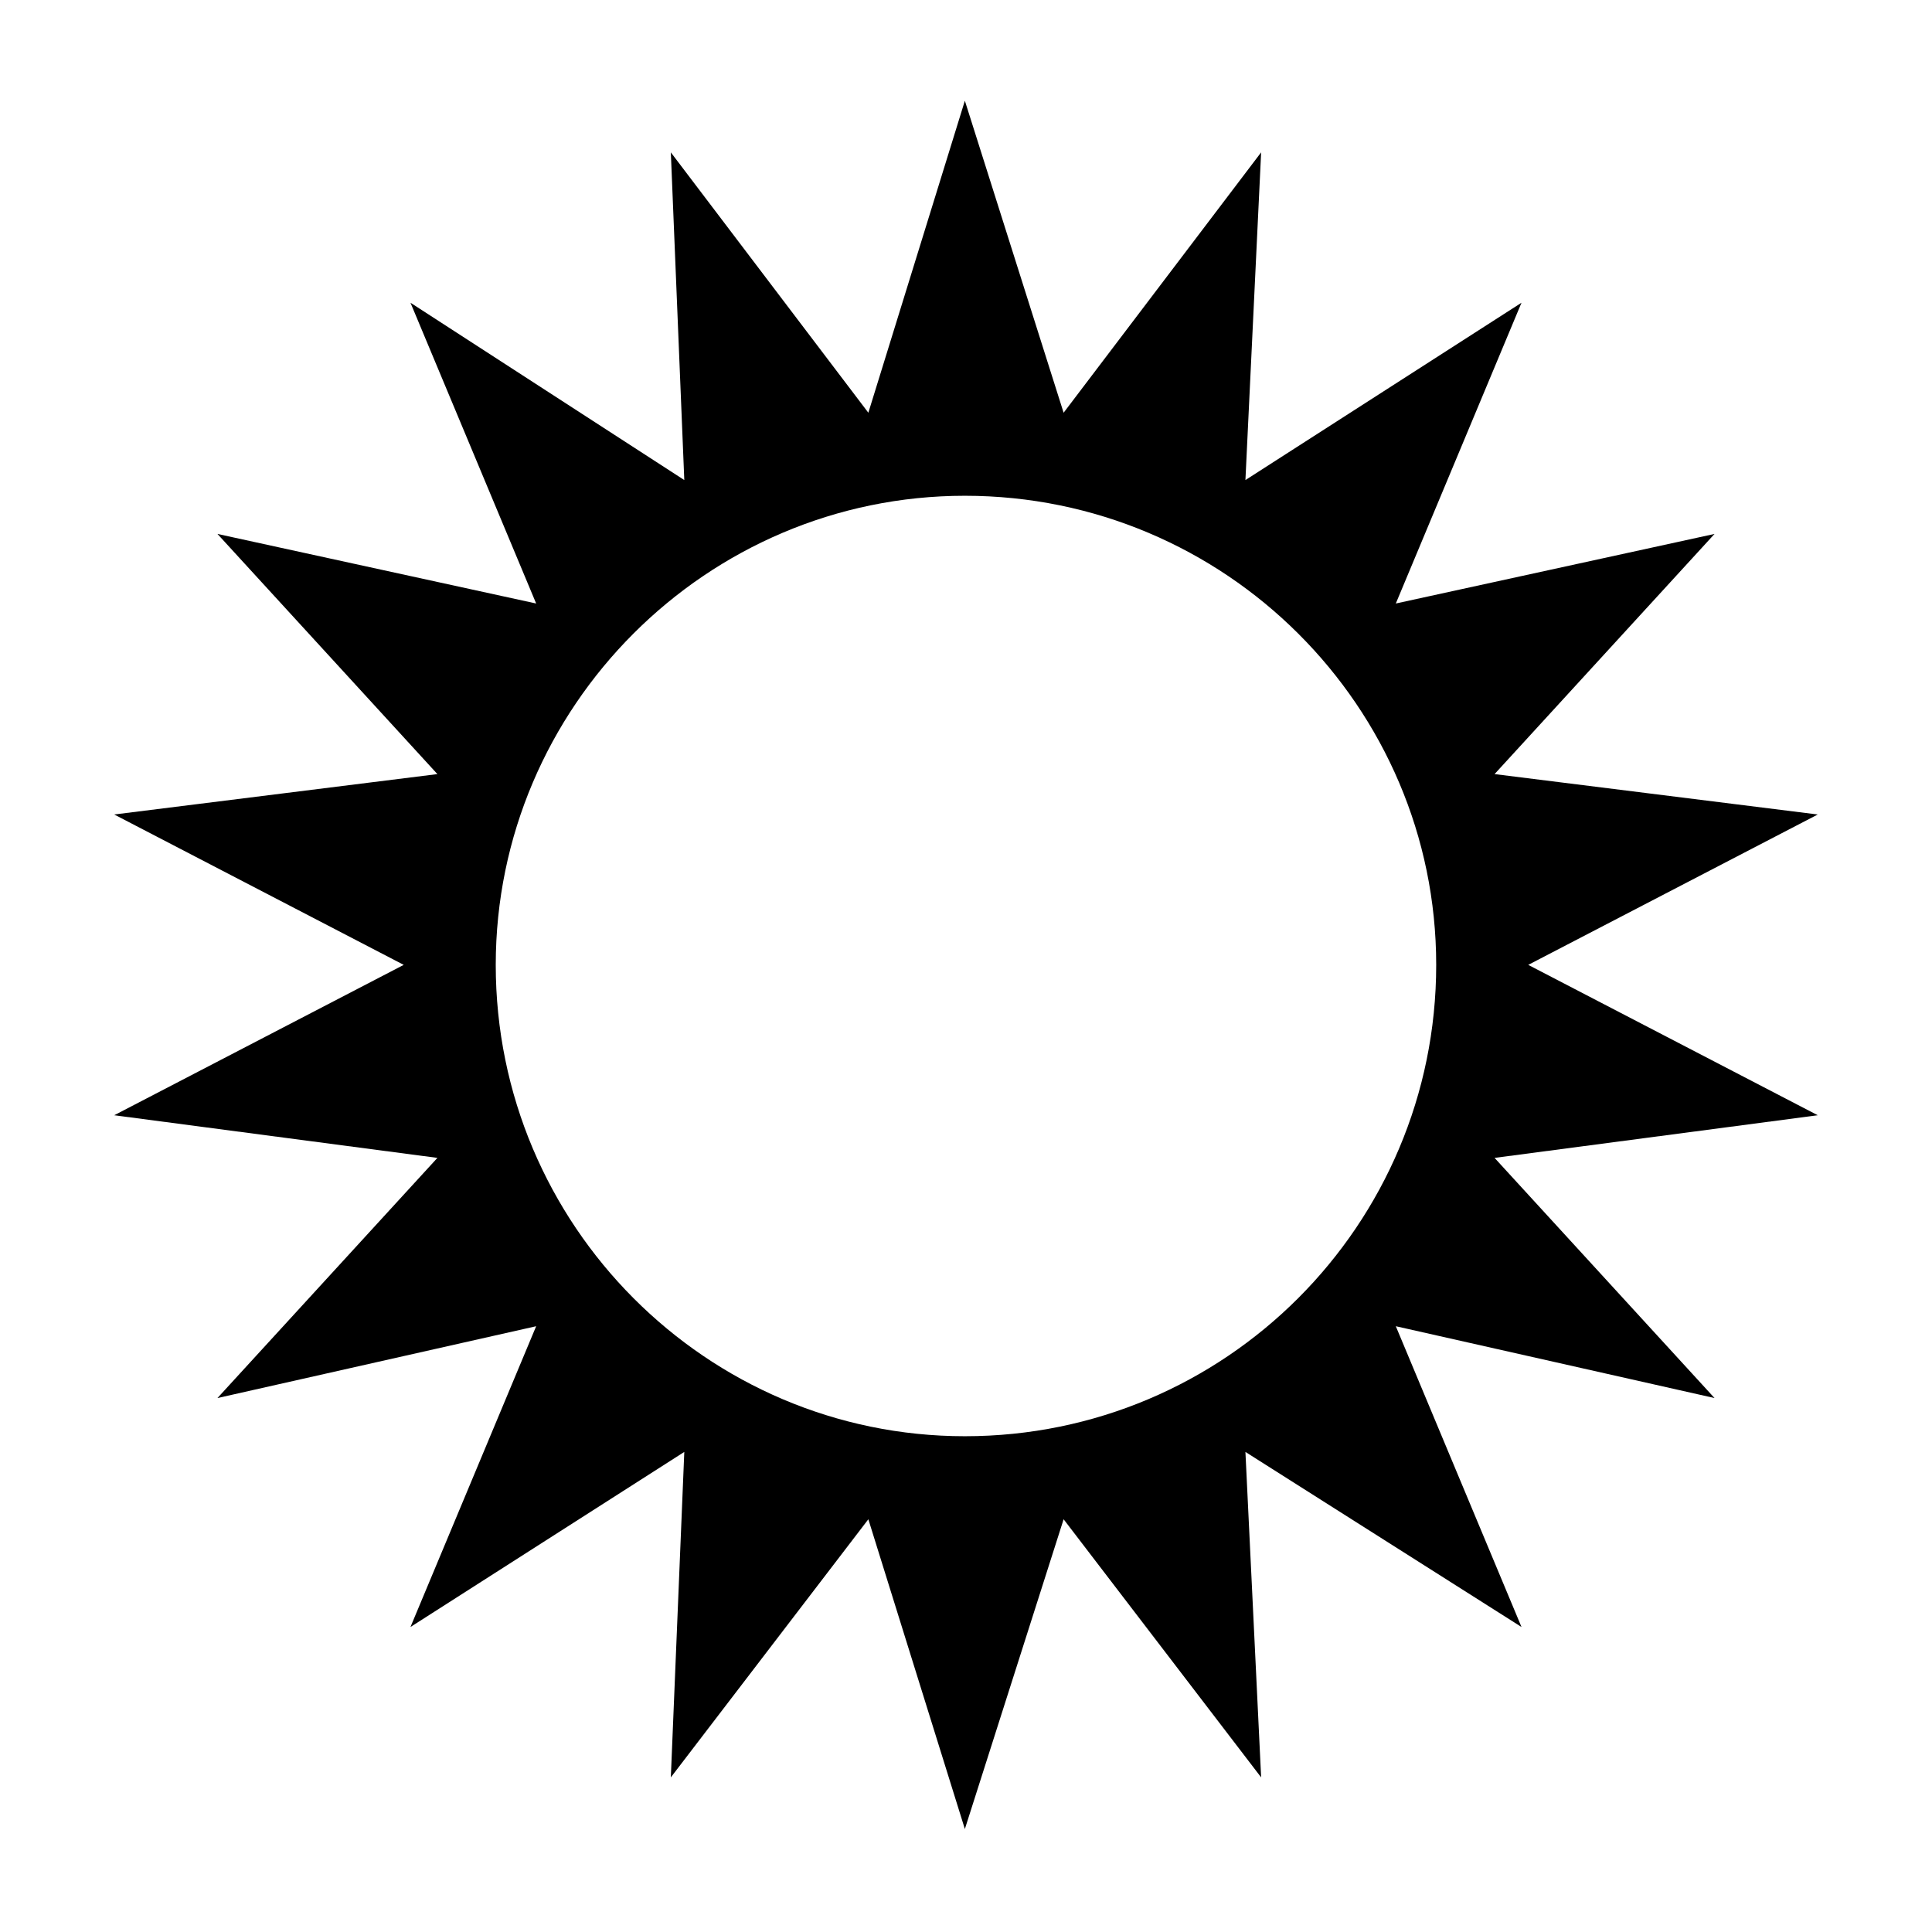
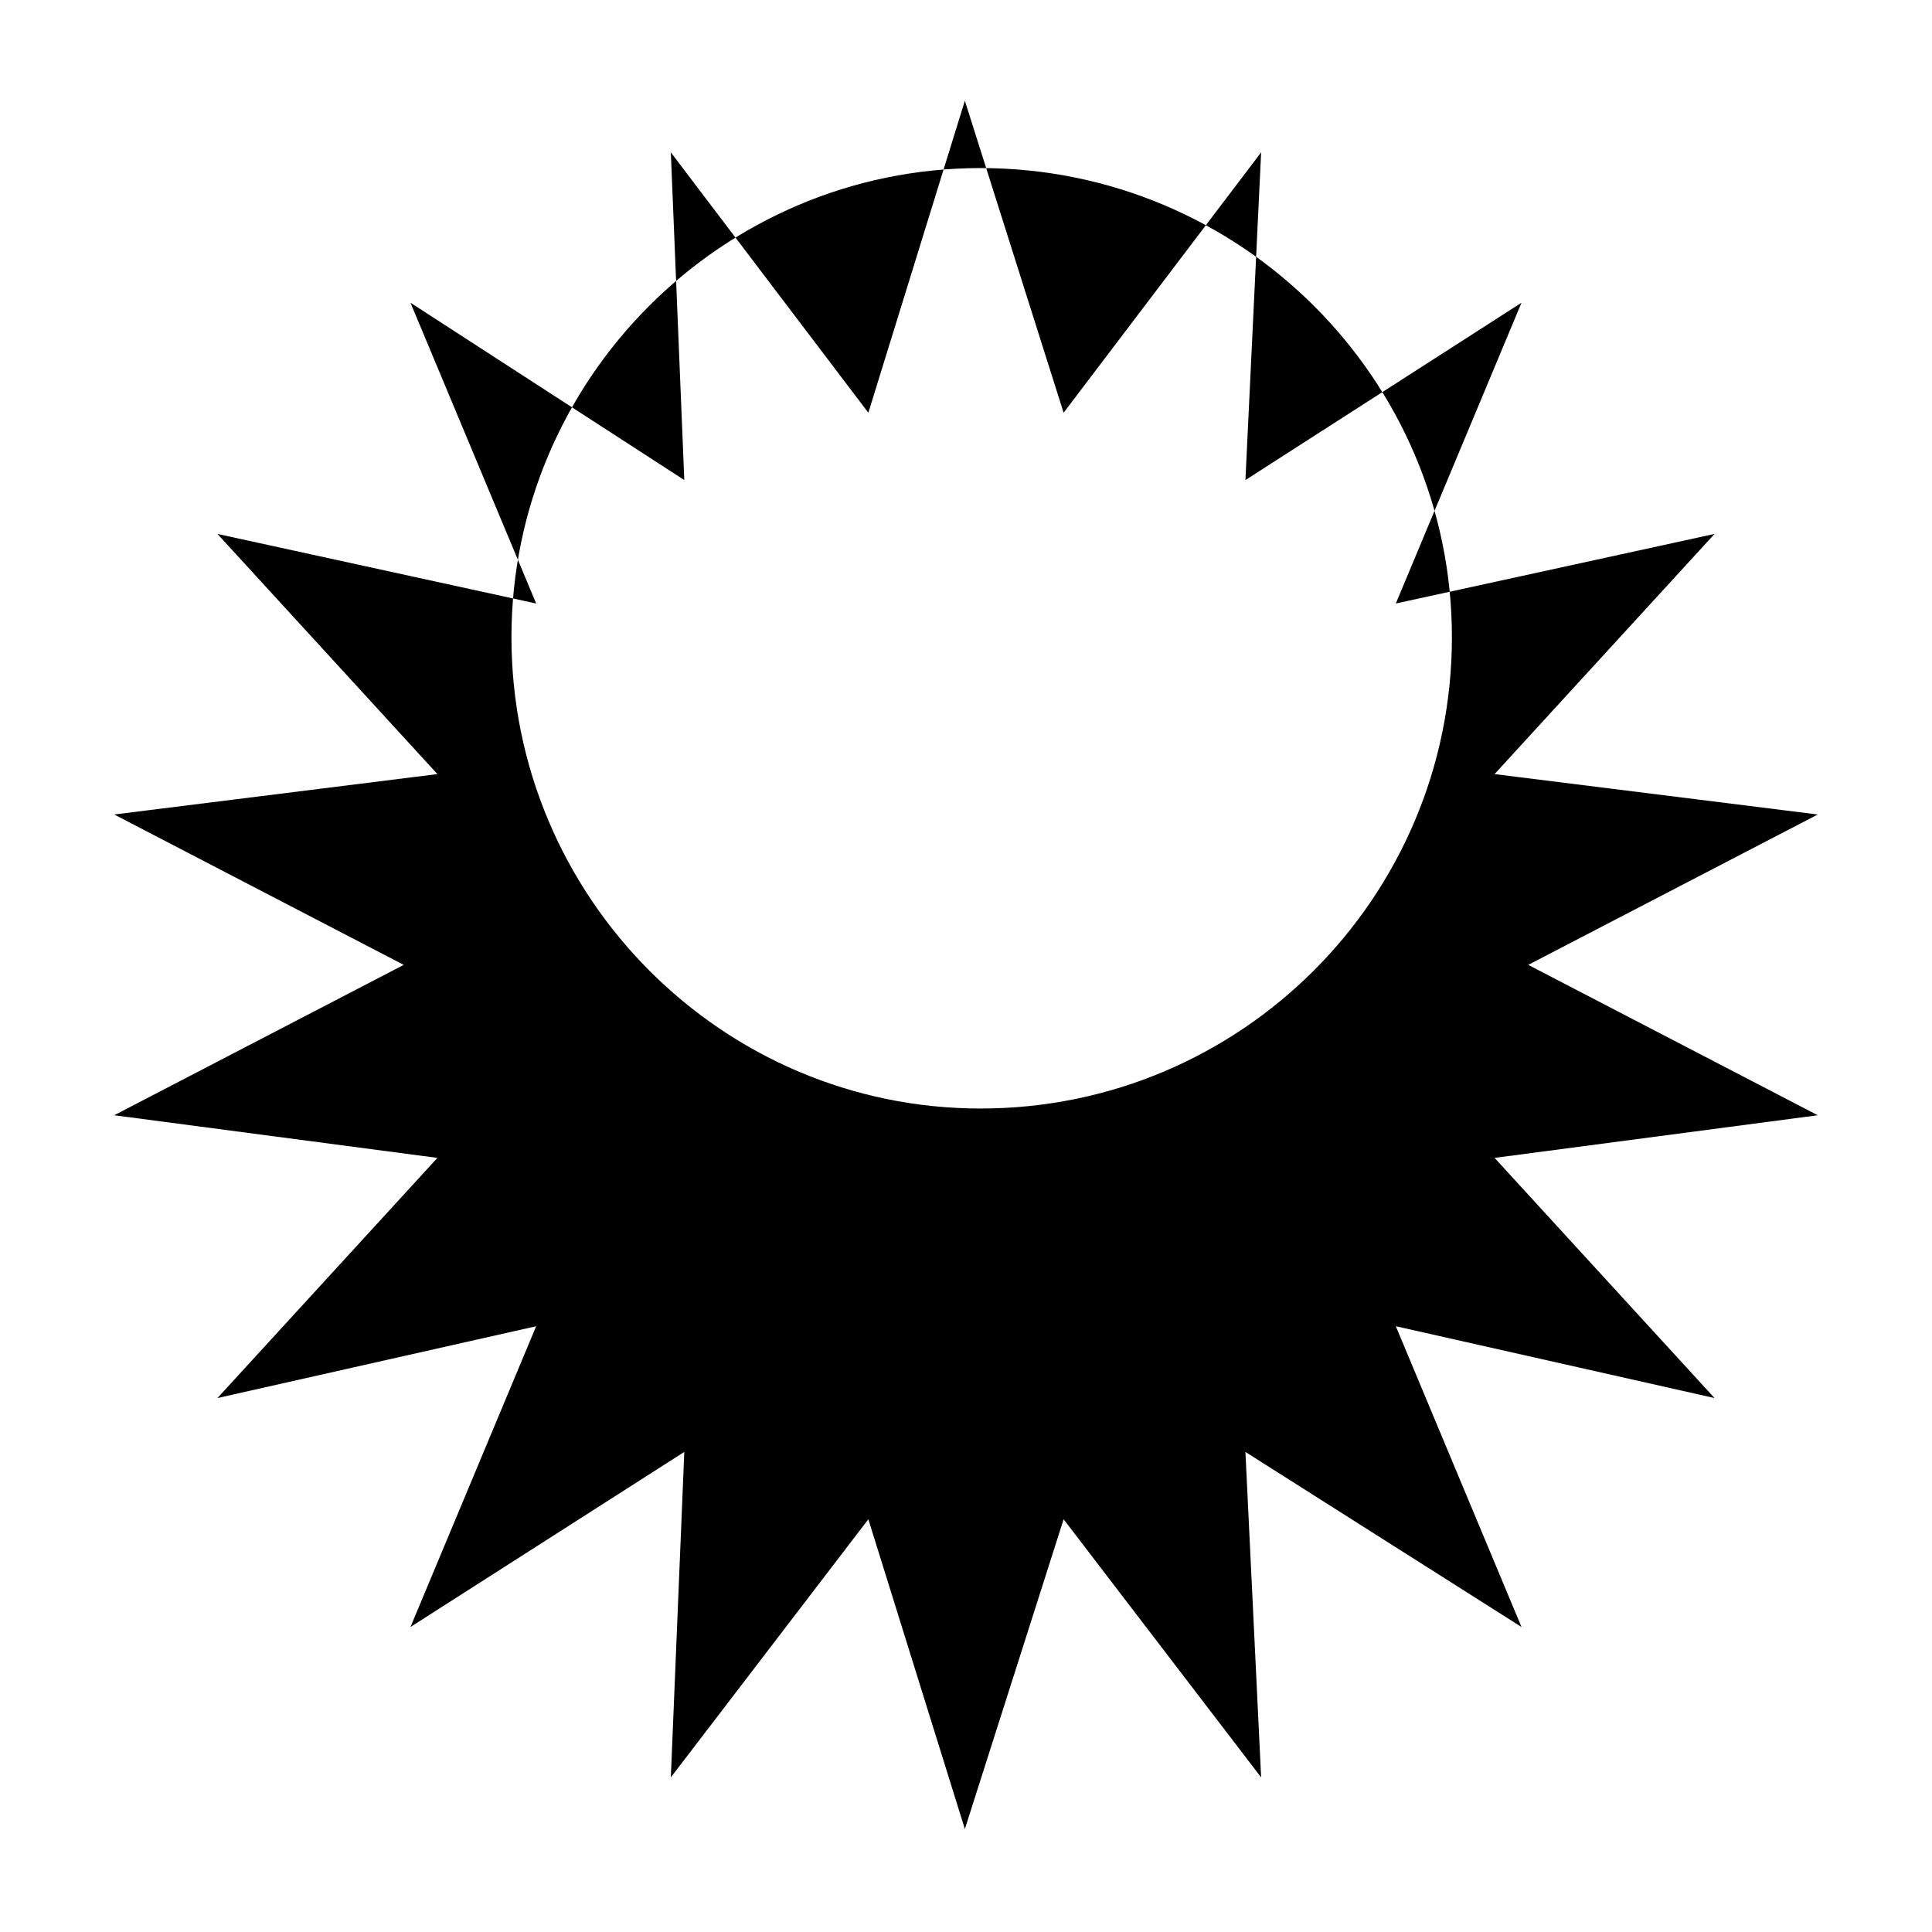
<svg xmlns="http://www.w3.org/2000/svg" fill="#000000" width="800px" height="800px" version="1.1" viewBox="144 144 512 512">
-   <path d="m474.05 271.22 73.164-46.992-33.309 79.707 84.465-18.438-58.293 63.645 85.652 10.707-76.73 39.852 76.73 39.852-85.652 11.301 58.293 63.645-84.465-19.035 33.309 79.707-73.164-46.395 4.164 86.25-52.344-68.402-26.172 82.086-25.578-82.086-52.344 68.402 3.57-86.25-72.566 46.395 33.309-79.707-84.465 19.035 58.293-63.645-85.652-11.301 76.73-39.852-76.73-39.852 85.652-10.707-58.293-63.645 84.465 18.438-33.309-79.707 72.566 46.992-3.57-86.844 52.344 69 25.578-82.68 26.172 82.68 52.344-69zm-74.352 4.164c69 0 124.91 55.914 124.91 124.32 0 69-55.914 124.91-124.91 124.91-68.402 0-124.32-55.914-124.32-124.91 0-68.402 55.914-124.32 124.32-124.32z" fill-rule="evenodd" />
+   <path d="m474.05 271.22 73.164-46.992-33.309 79.707 84.465-18.438-58.293 63.645 85.652 10.707-76.73 39.852 76.73 39.852-85.652 11.301 58.293 63.645-84.465-19.035 33.309 79.707-73.164-46.395 4.164 86.25-52.344-68.402-26.172 82.086-25.578-82.086-52.344 68.402 3.57-86.25-72.566 46.395 33.309-79.707-84.465 19.035 58.293-63.645-85.652-11.301 76.73-39.852-76.73-39.852 85.652-10.707-58.293-63.645 84.465 18.438-33.309-79.707 72.566 46.992-3.57-86.844 52.344 69 25.578-82.68 26.172 82.68 52.344-69m-74.352 4.164c69 0 124.91 55.914 124.91 124.32 0 69-55.914 124.91-124.91 124.91-68.402 0-124.32-55.914-124.32-124.91 0-68.402 55.914-124.32 124.32-124.32z" fill-rule="evenodd" />
</svg>